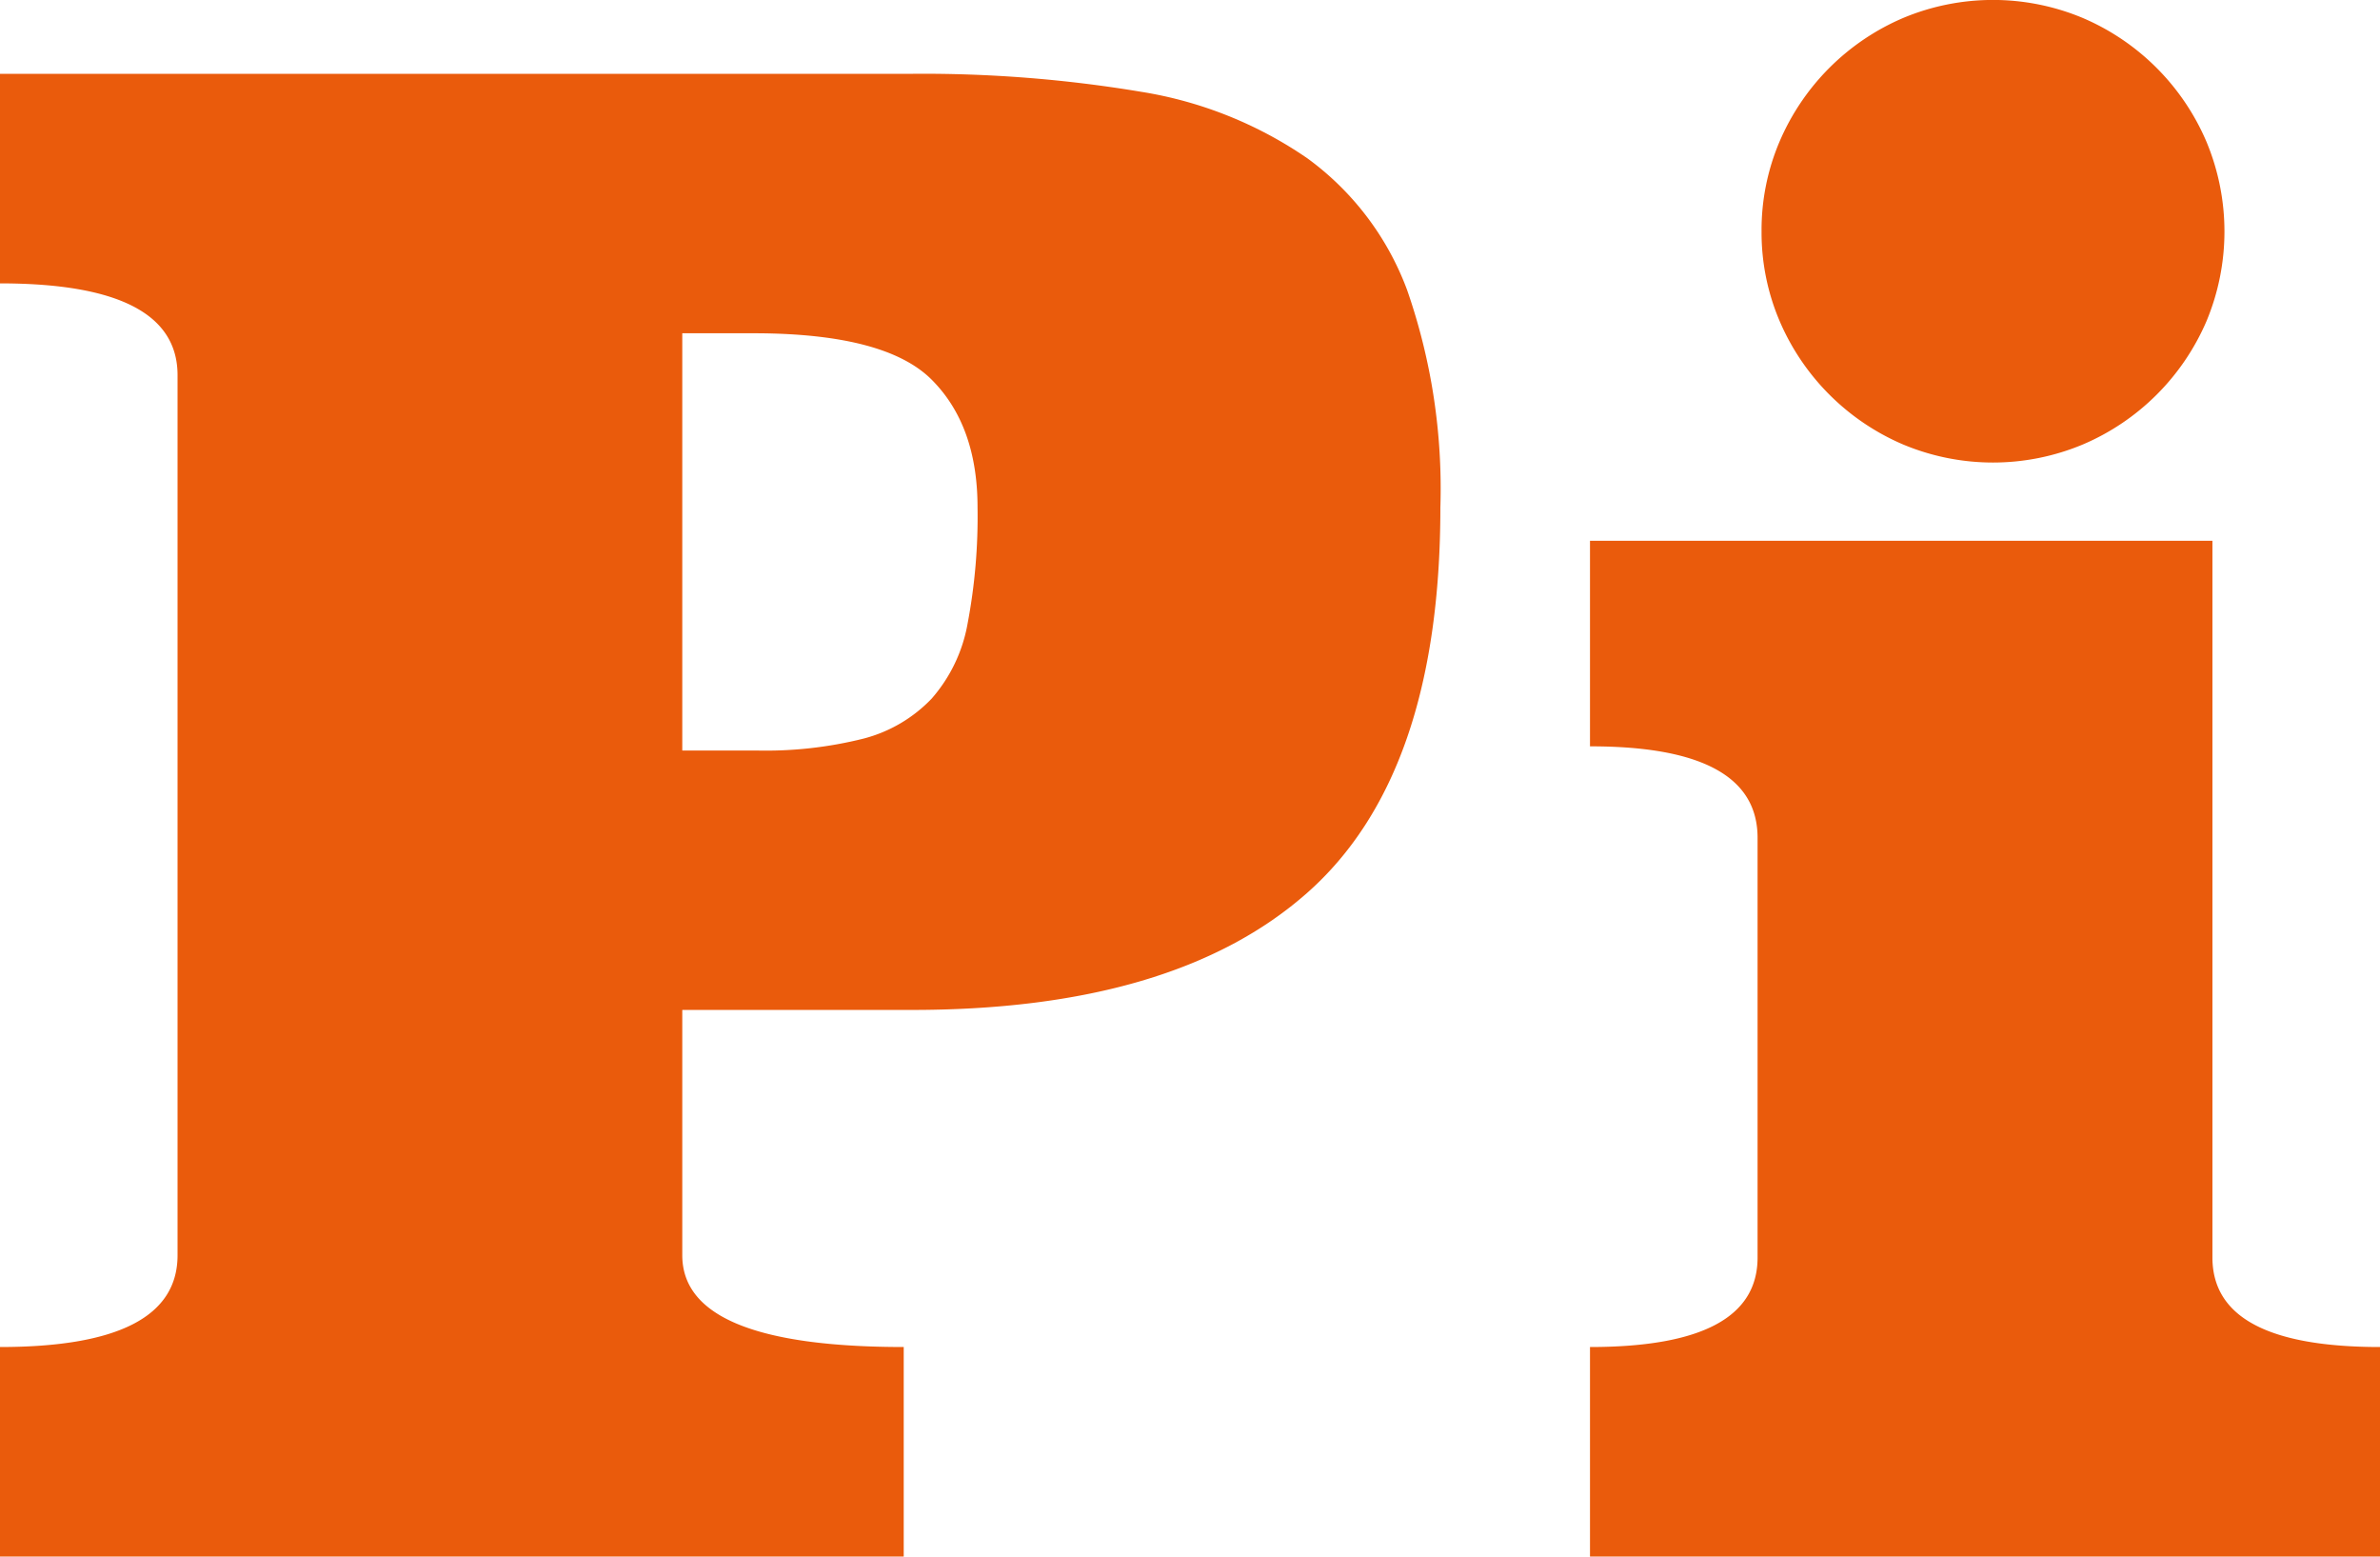
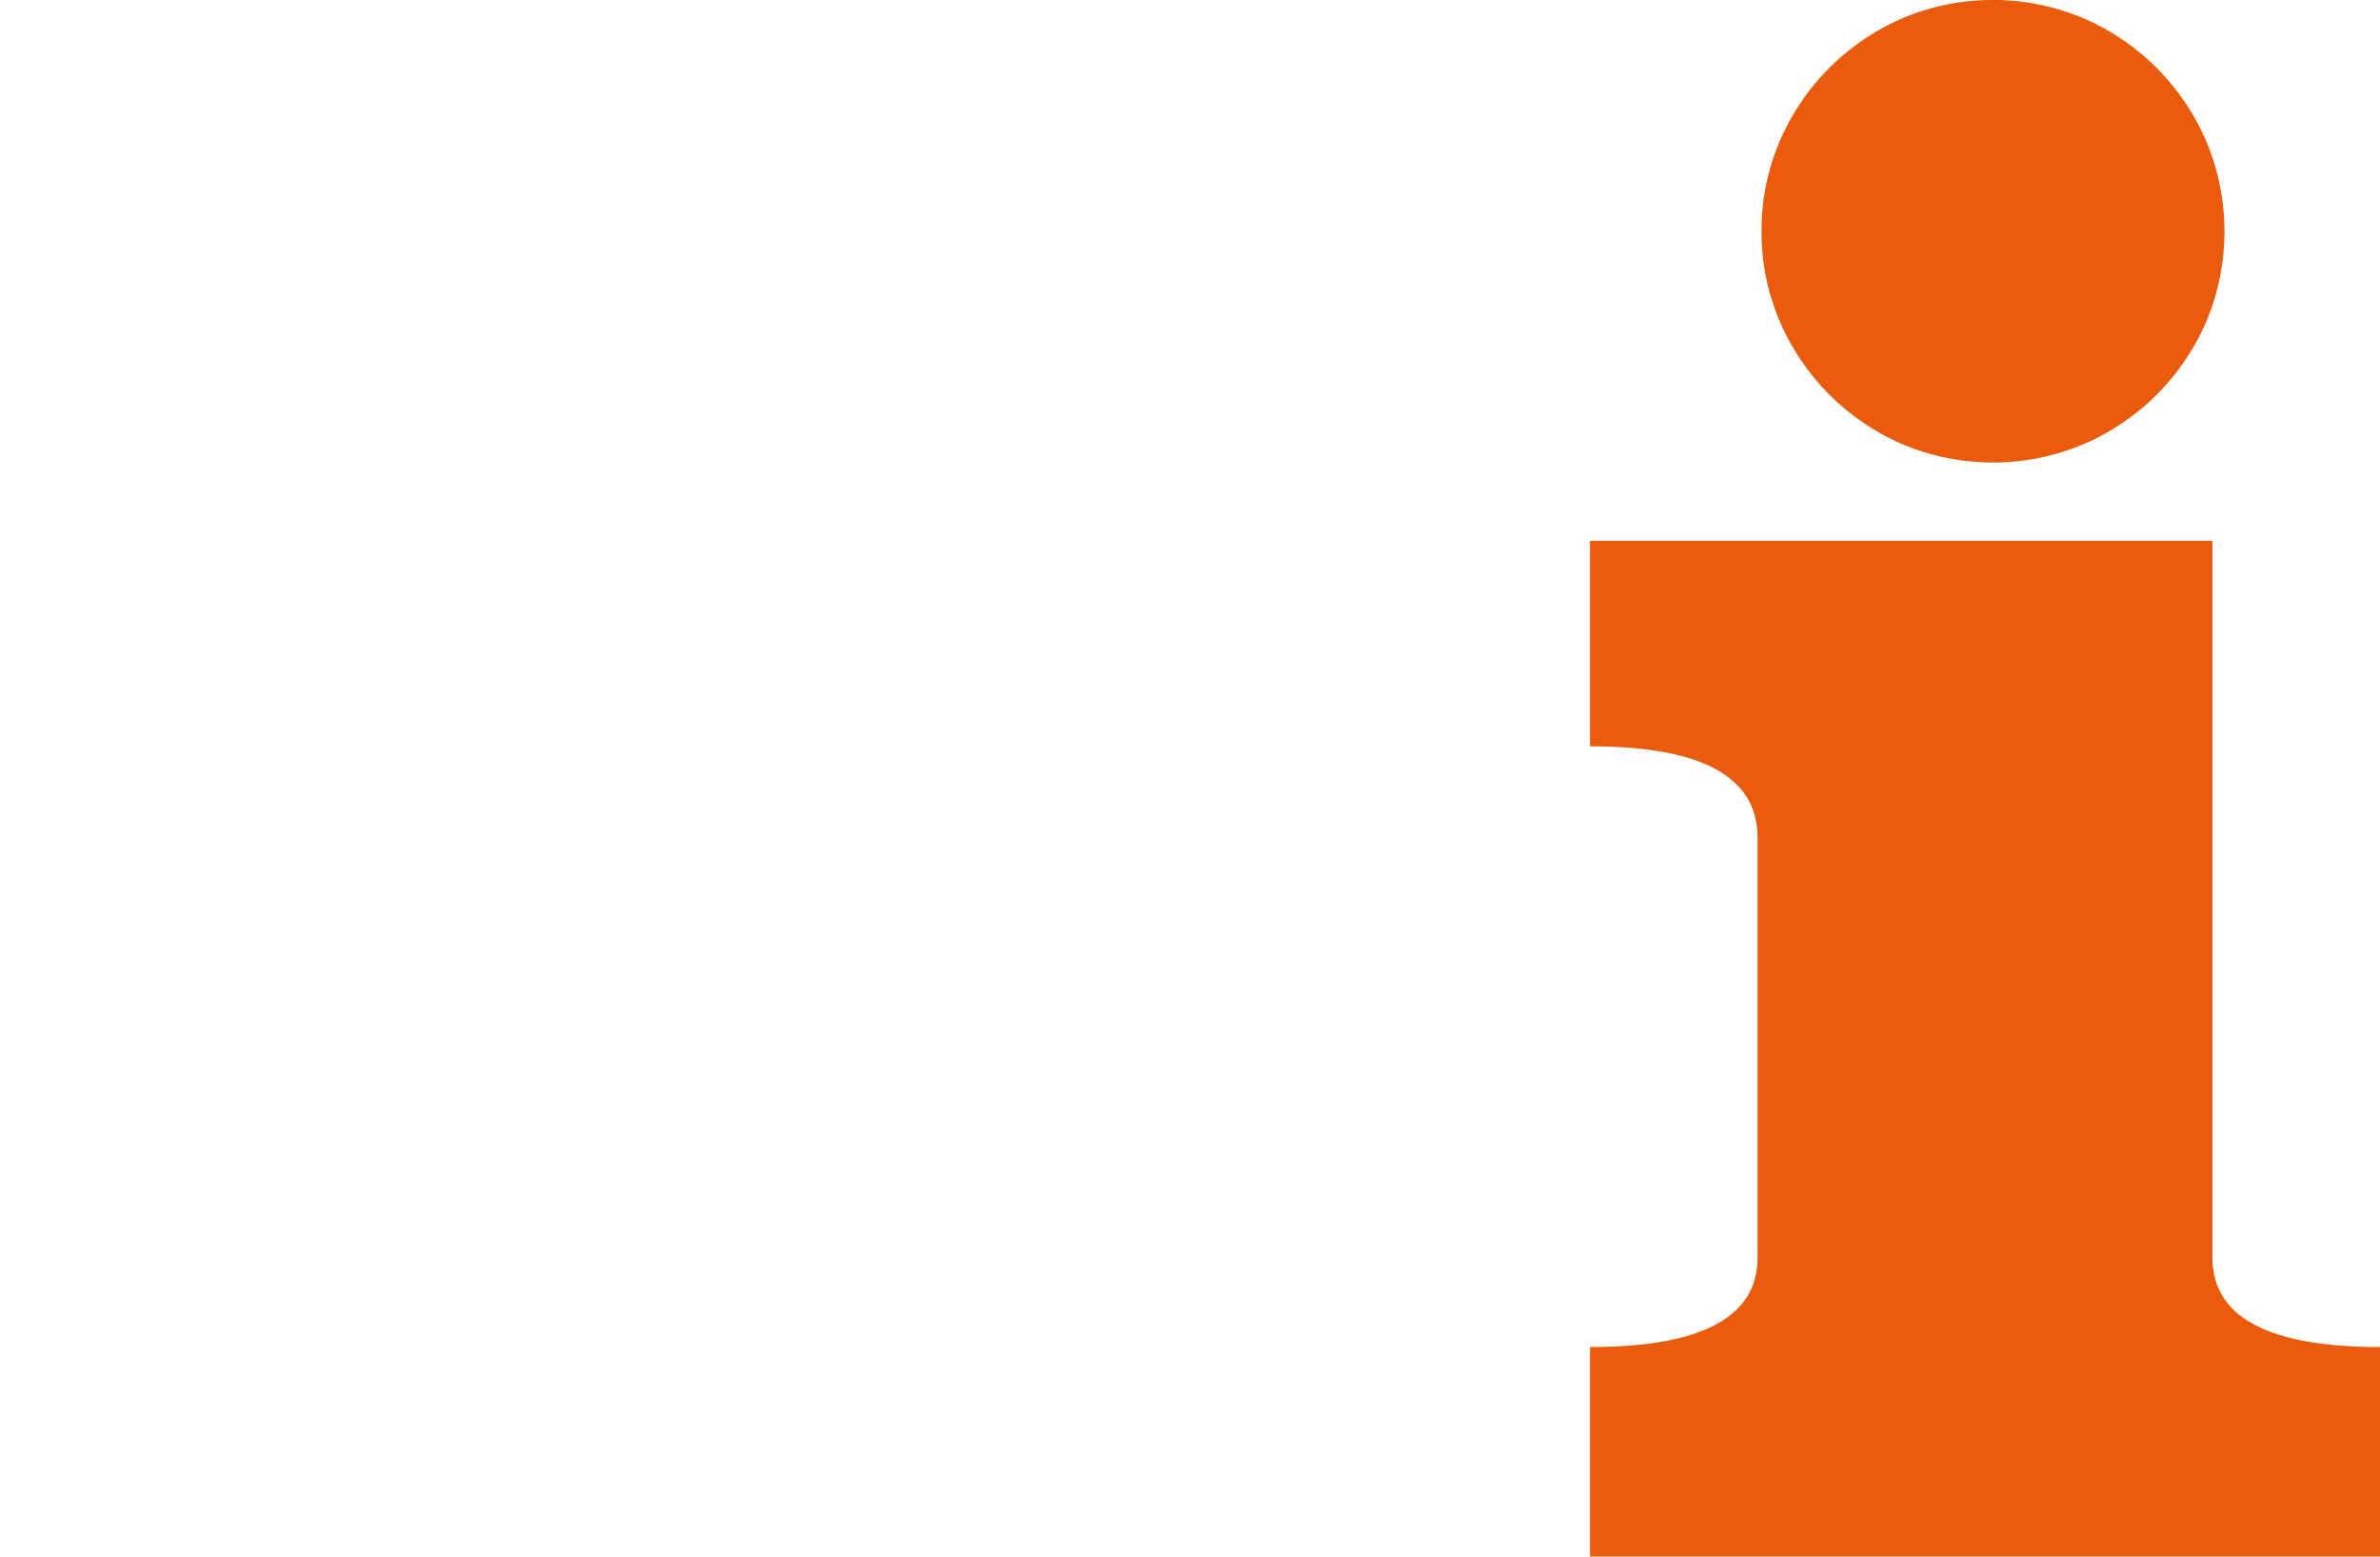
<svg xmlns="http://www.w3.org/2000/svg" id="Layer_1" data-name="Layer 1" viewBox="0 0 143.16 93.6">
  <defs>
    <style>.cls-1{fill:#ea5b0c;}</style>
  </defs>
  <title>favicon.ico</title>
-   <path class="cls-1" d="M47.2,66V80.75q0,5.52,13.32,5.52v12.6H6.16V86.27q10.68,0,10.68-5.52V27.83q0-5.52-10.68-5.52V9.71H60.88A79.36,79.36,0,0,1,74.8,10.79a24.4,24.4,0,0,1,10,4,17.2,17.2,0,0,1,6,7.92,36.29,36.29,0,0,1,2,13.08q0,16.08-8,23.16T60.88,66Zm0-15.6h4.44a24.15,24.15,0,0,0,6.48-.72,8.68,8.68,0,0,0,4.08-2.4,9.31,9.31,0,0,0,2.16-4.5,34.48,34.48,0,0,0,.6-7q0-4.92-2.76-7.68T51.64,25.31H47.2Z" transform="translate(-6.16 -5.27)" />
  <path class="cls-1" d="M139.24,80.88q0,5.39,10.08,5.39v12.6H101.8V86.27q10.08,0,10.08-5.38V55.65q0-5.51-10.08-5.5V37.79h37.44ZM112.12,19.19a13.56,13.56,0,0,1,1.08-5.4,14.1,14.1,0,0,1,7.44-7.44,14,14,0,0,1,10.8,0,14.1,14.1,0,0,1,7.44,7.44,14,14,0,0,1,0,10.8A14.1,14.1,0,0,1,131.44,32a14,14,0,0,1-10.8,0,14.1,14.1,0,0,1-7.44-7.44A13.56,13.56,0,0,1,112.12,19.19Z" transform="translate(-6.16 -5.27)" />
</svg>